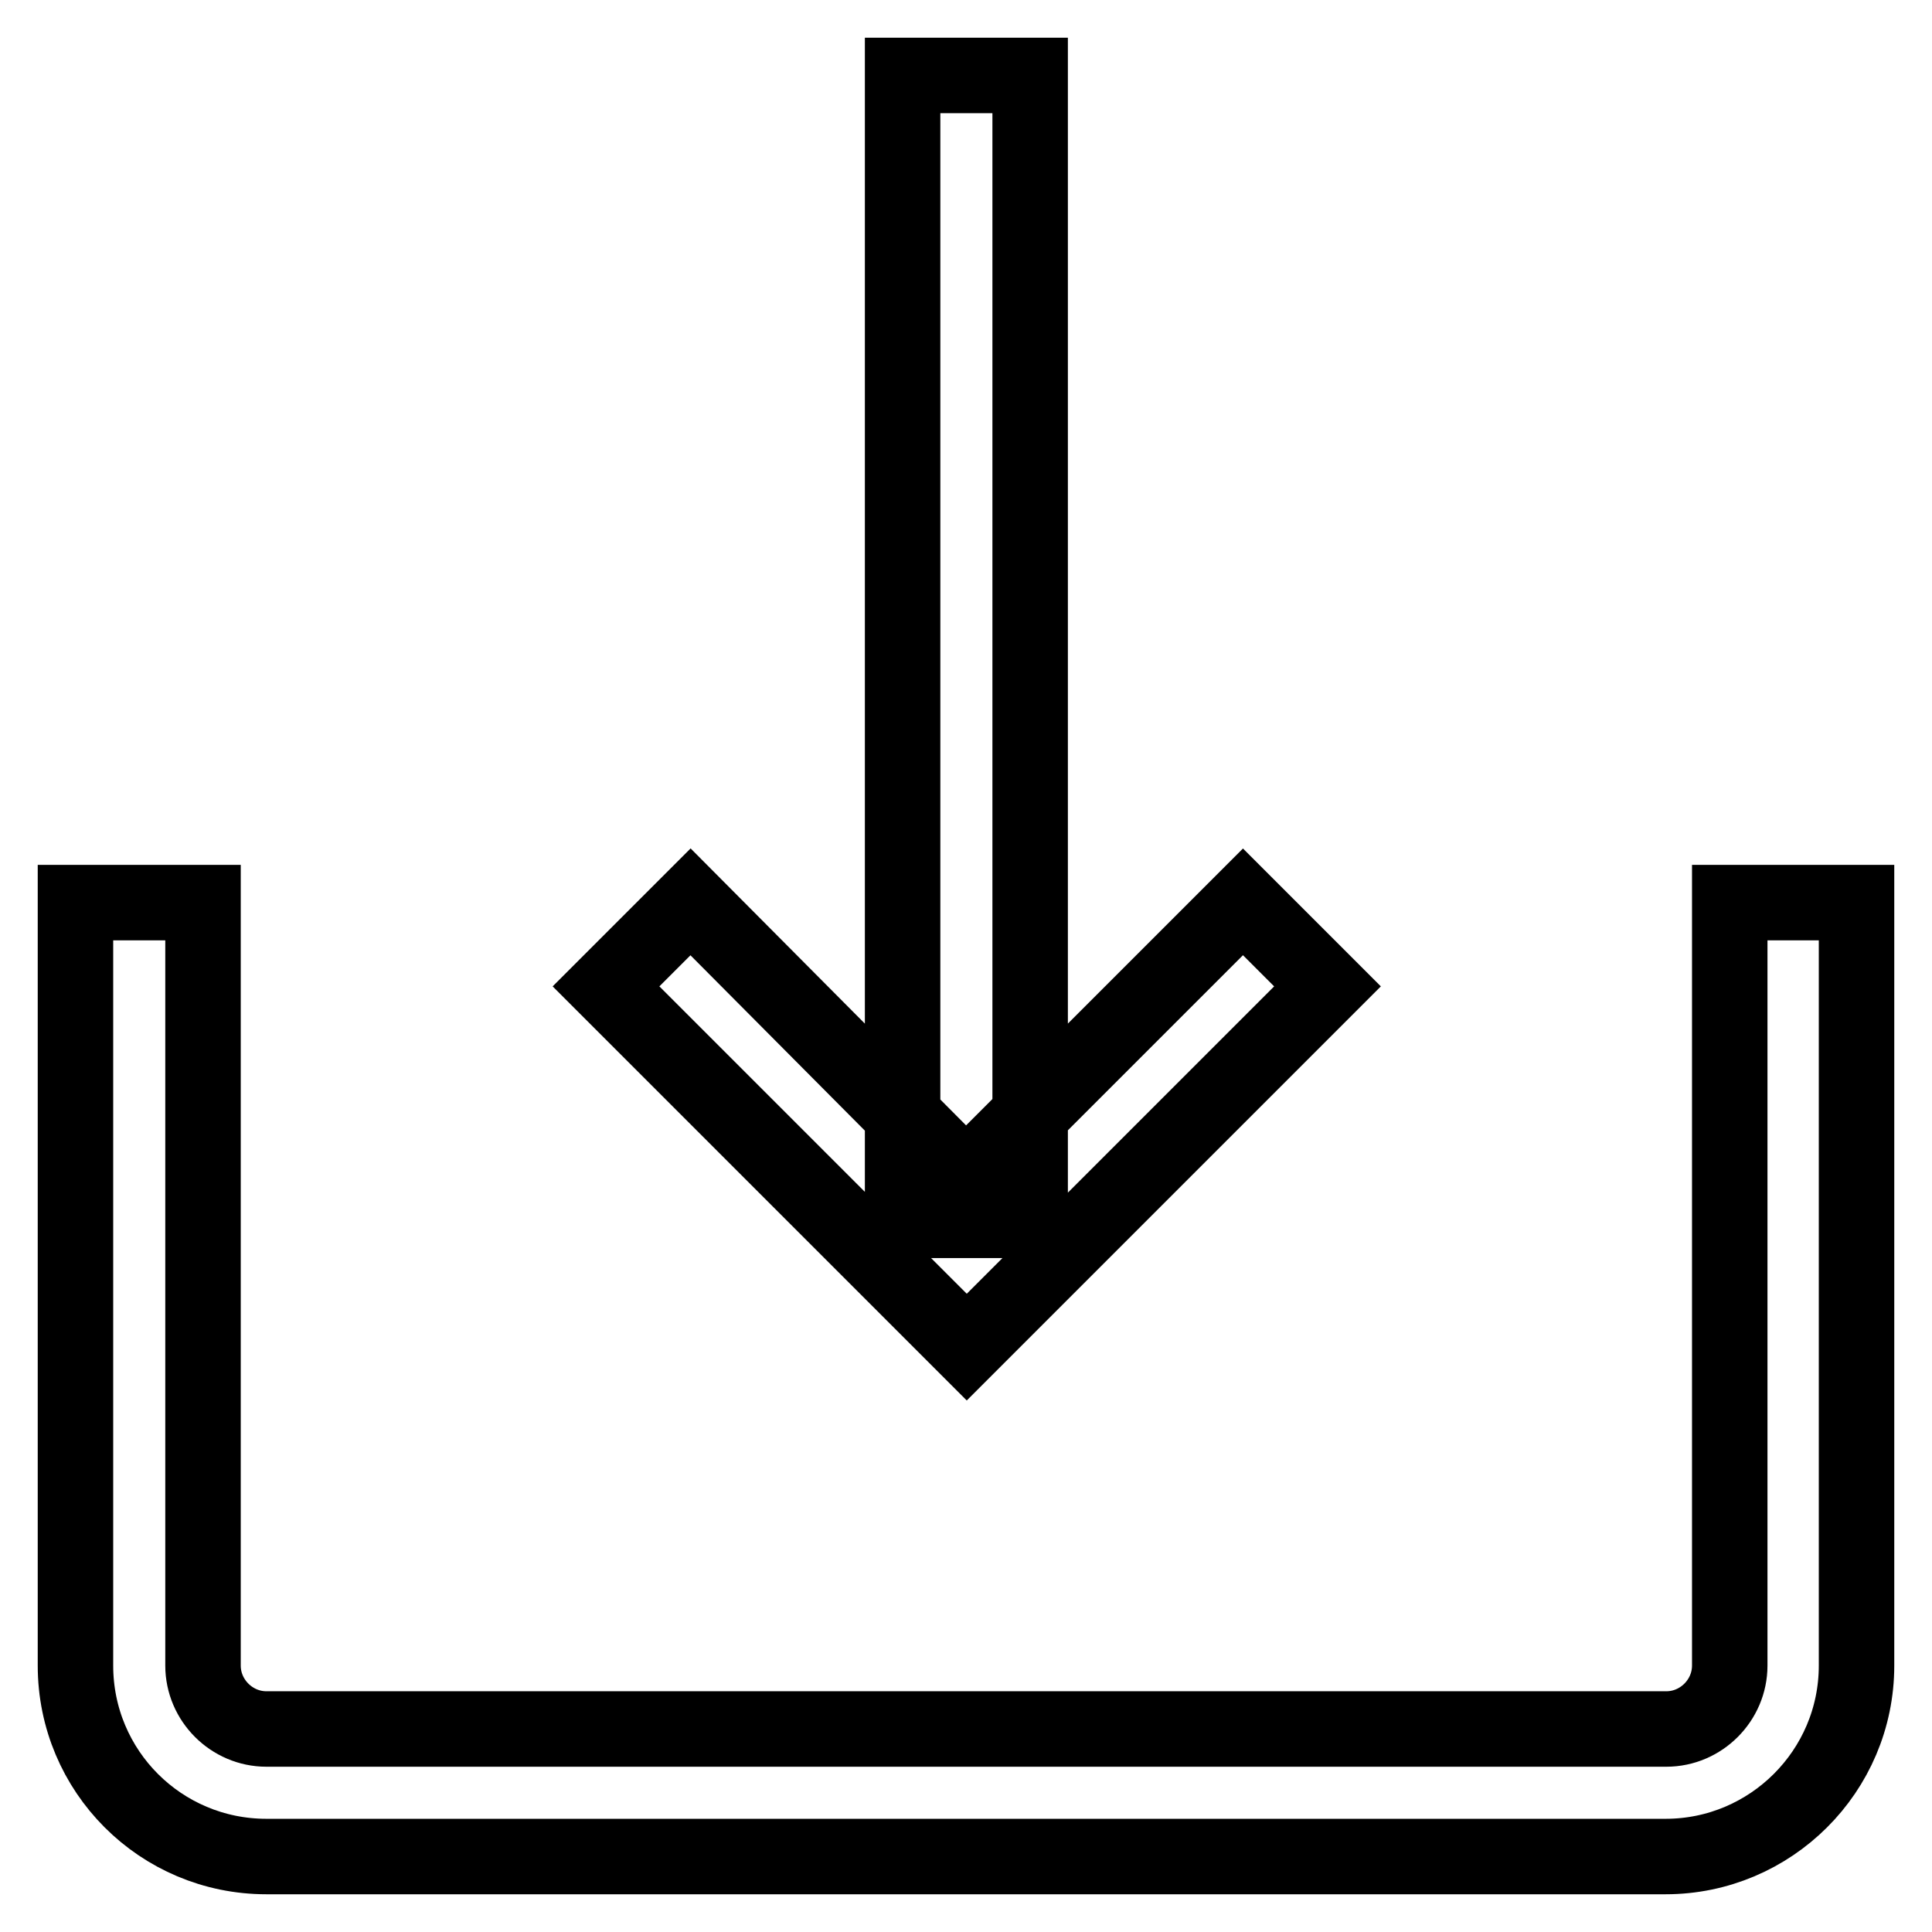
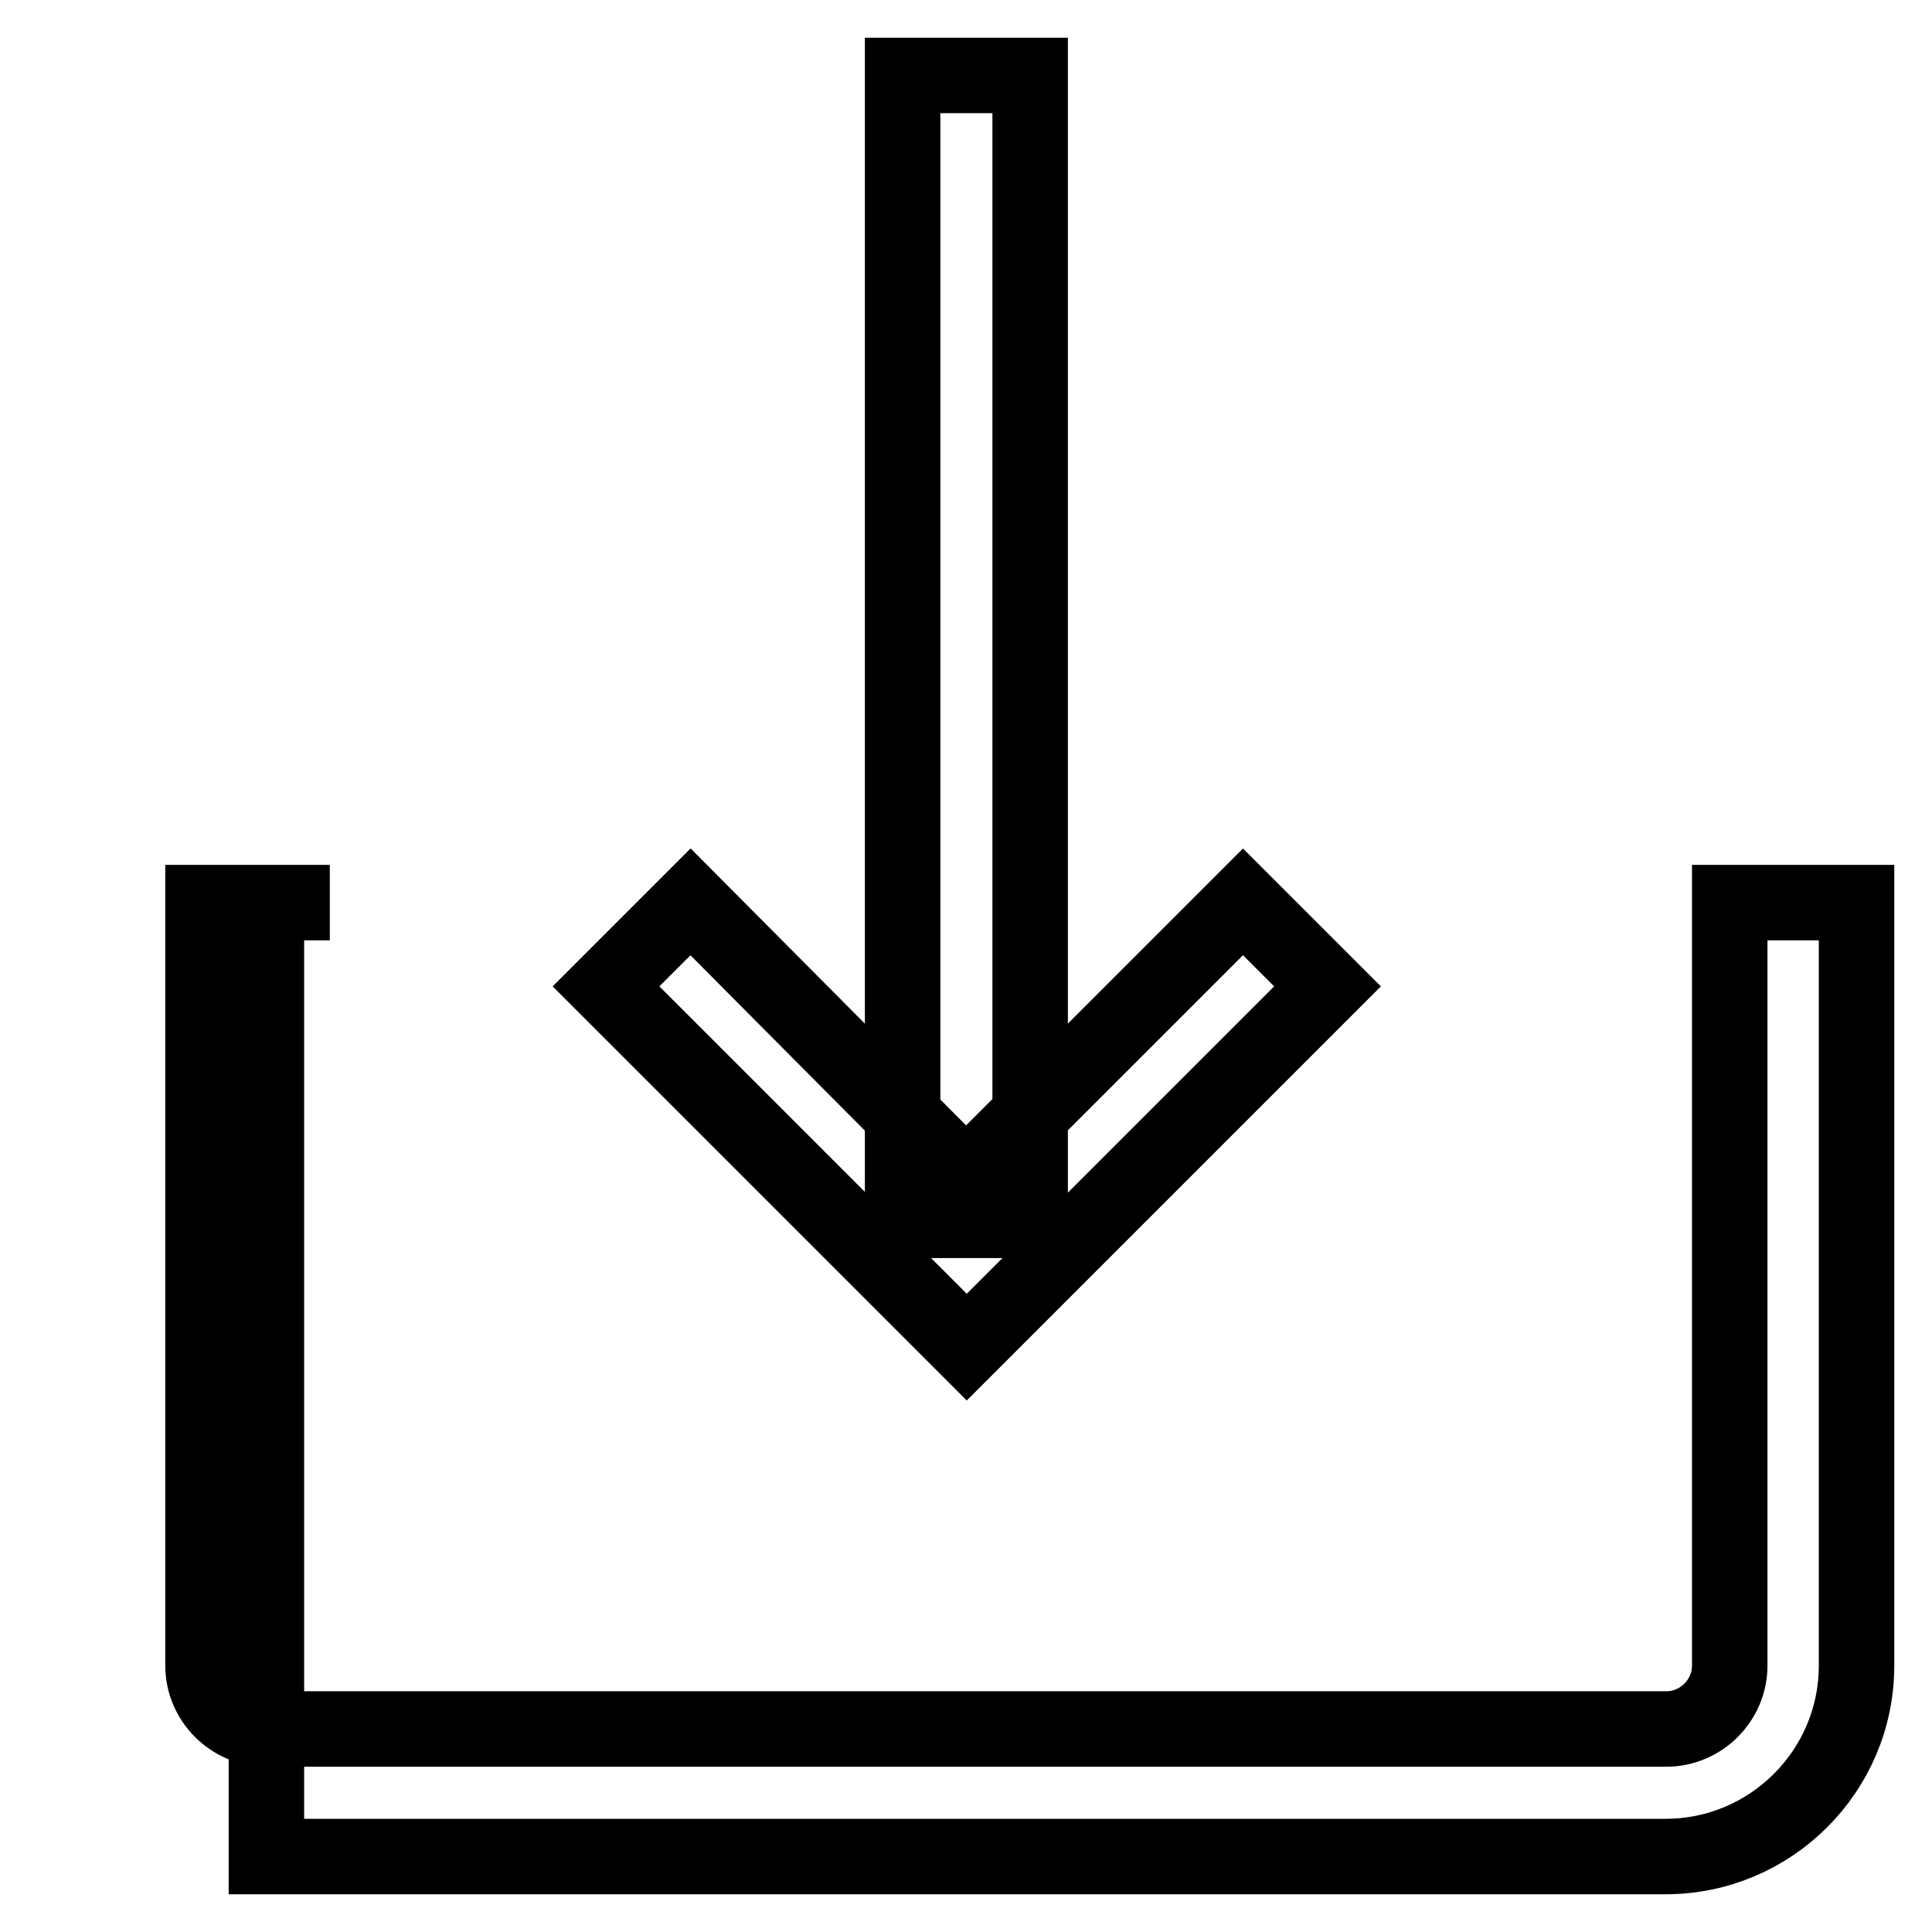
<svg xmlns="http://www.w3.org/2000/svg" version="1.1" x="0px" y="0px" viewBox="0 0 256 256" enable-background="new 0 0 256 256" xml:space="preserve">
  <g>
-     <path stroke-width="10" fill-opacity="0" stroke="#000000" d="M128,156.2l36.7-36.7l11.2,11.2l-45.7,45.7l-2.1,2.1l0,0l0,0l-47.8-47.8l11.2-11.2L128,156.2z M119.6,10 h16.9v151.7h-16.9V10z M26.9,119.6v101.1c0,4.6,3.8,8.4,8.4,8.4h185.5c4.6,0,8.4-3.8,8.4-8.4V119.6h8.4h8.4v101.1 c0,14-11.4,25.3-25.3,25.3H35.3C21.3,246,10,234.7,10,220.7V119.6h8.4H26.9z" />
+     <path stroke-width="10" fill-opacity="0" stroke="#000000" d="M128,156.2l36.7-36.7l11.2,11.2l-45.7,45.7l-2.1,2.1l0,0l0,0l-47.8-47.8l11.2-11.2L128,156.2z M119.6,10 h16.9v151.7h-16.9V10z M26.9,119.6v101.1c0,4.6,3.8,8.4,8.4,8.4h185.5c4.6,0,8.4-3.8,8.4-8.4V119.6h8.4h8.4v101.1 c0,14-11.4,25.3-25.3,25.3H35.3V119.6h8.4H26.9z" />
  </g>
</svg>